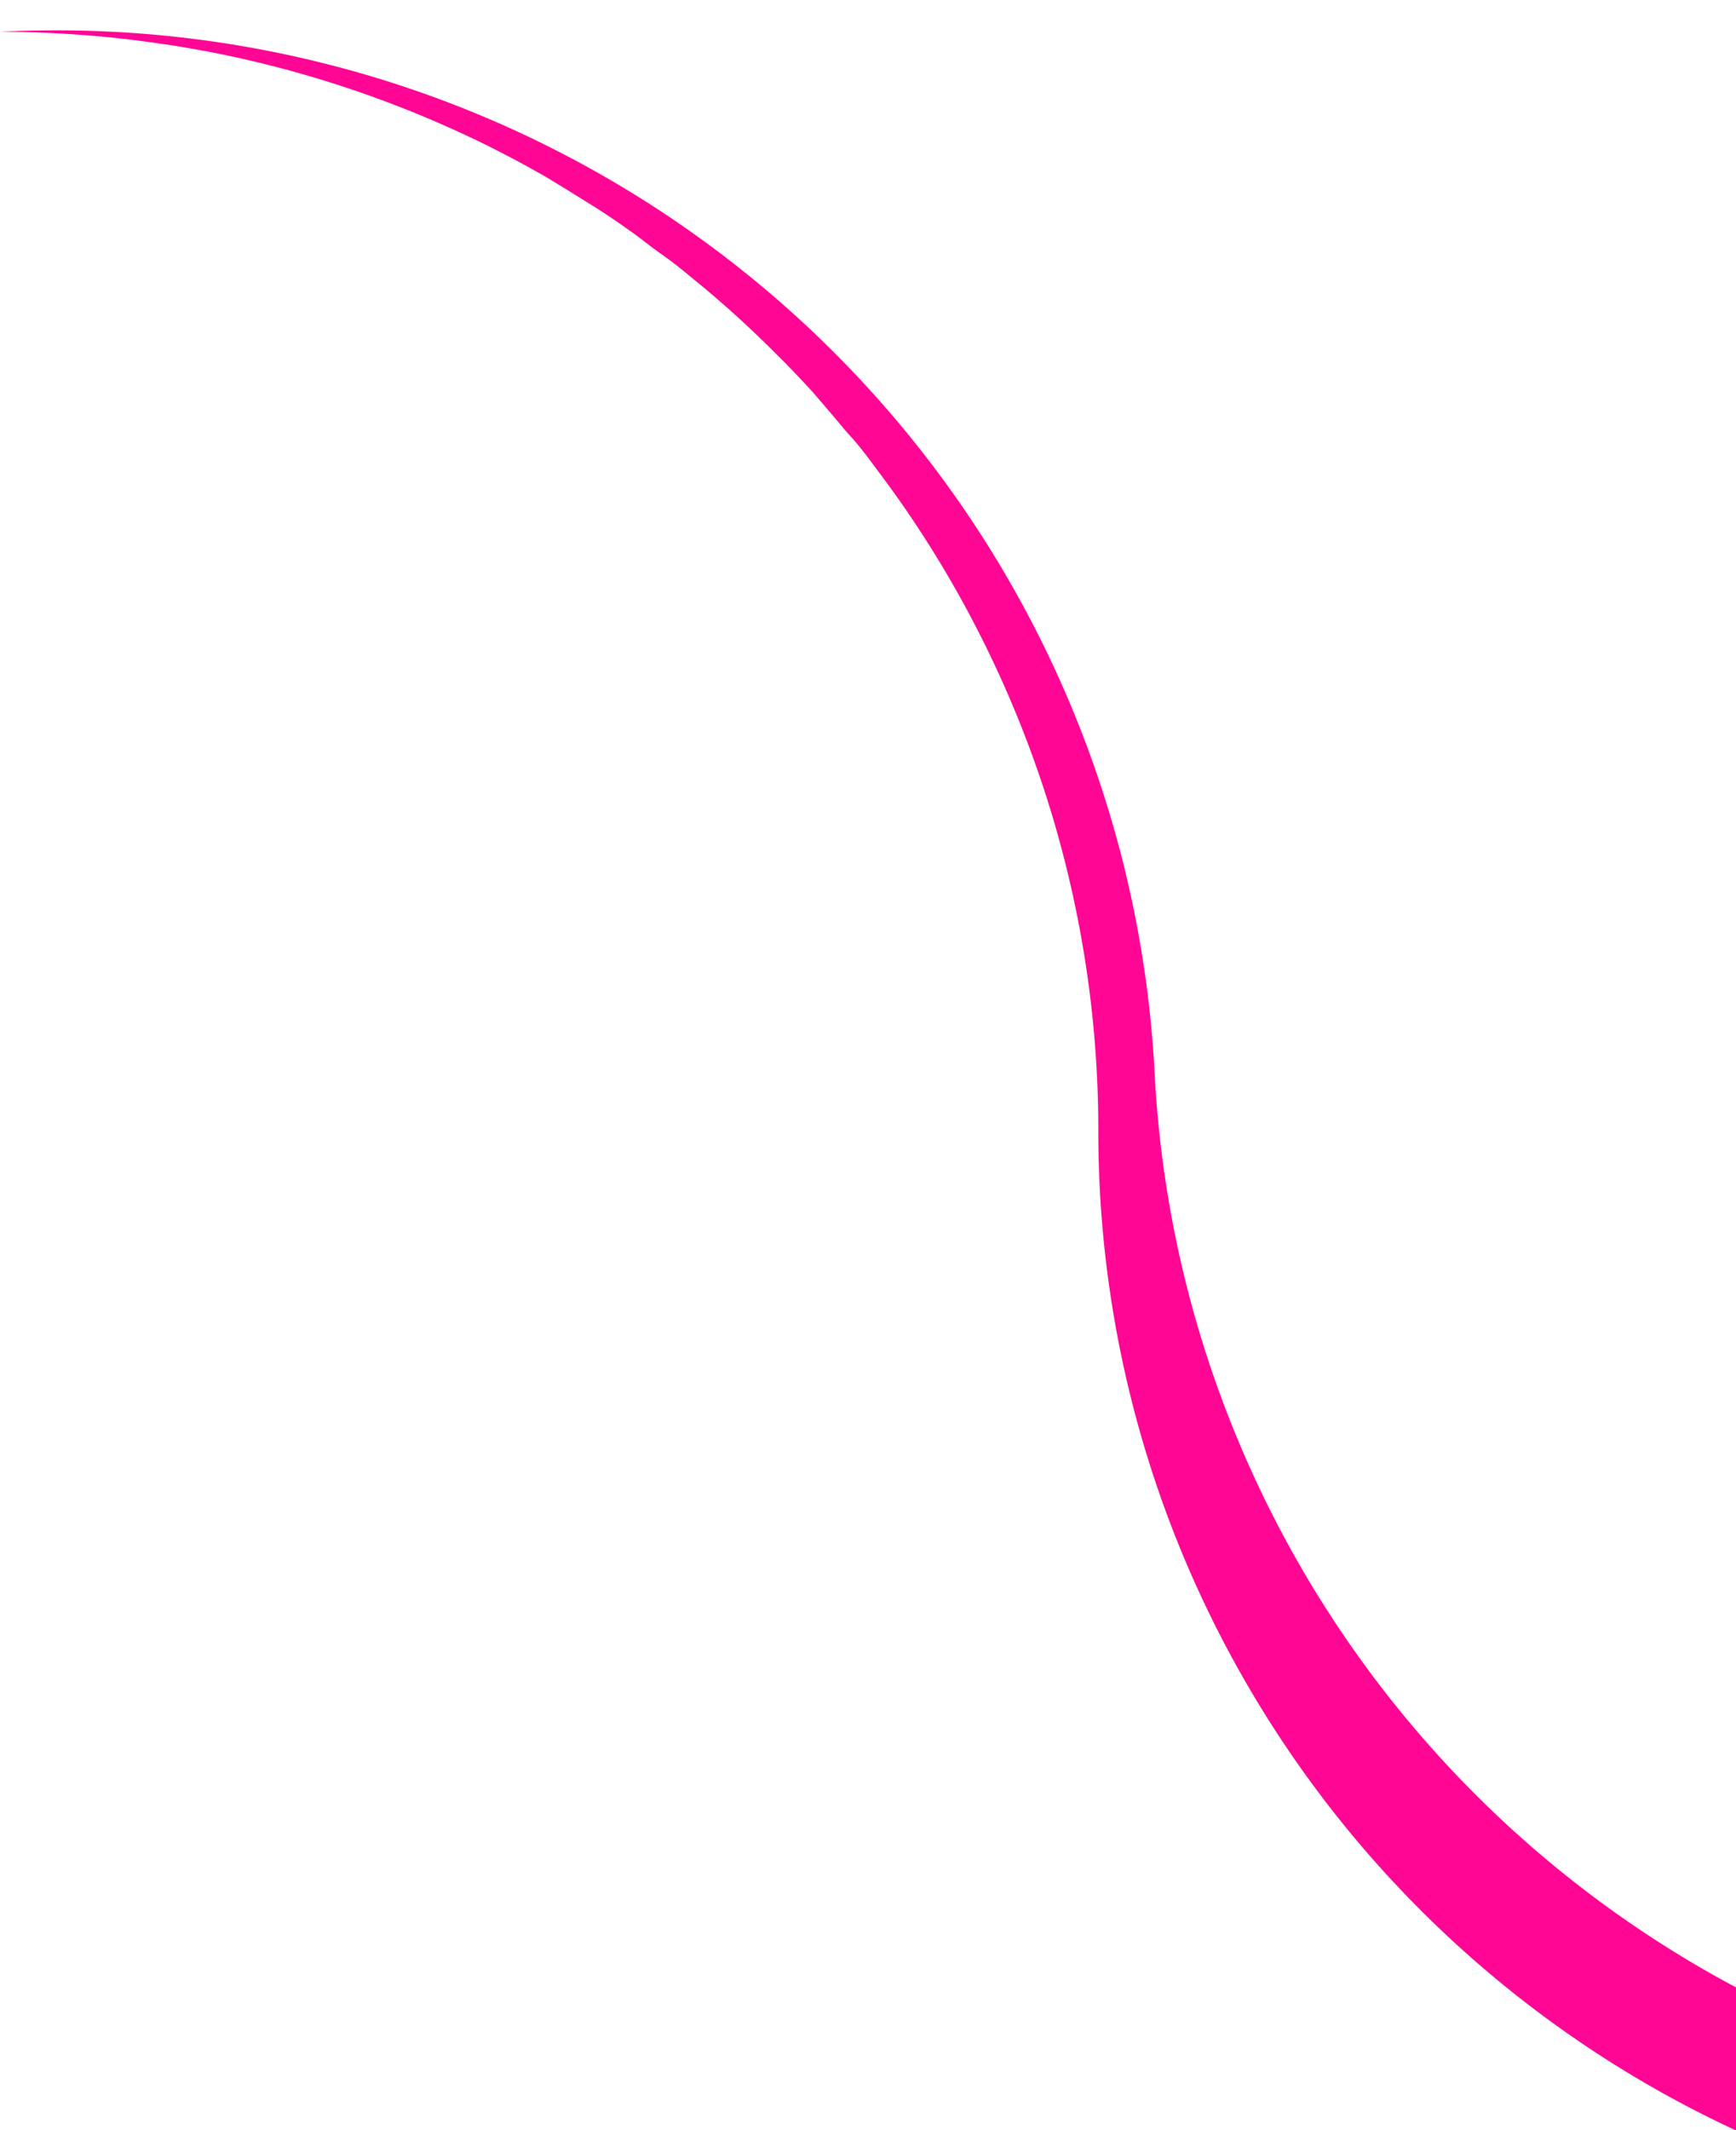
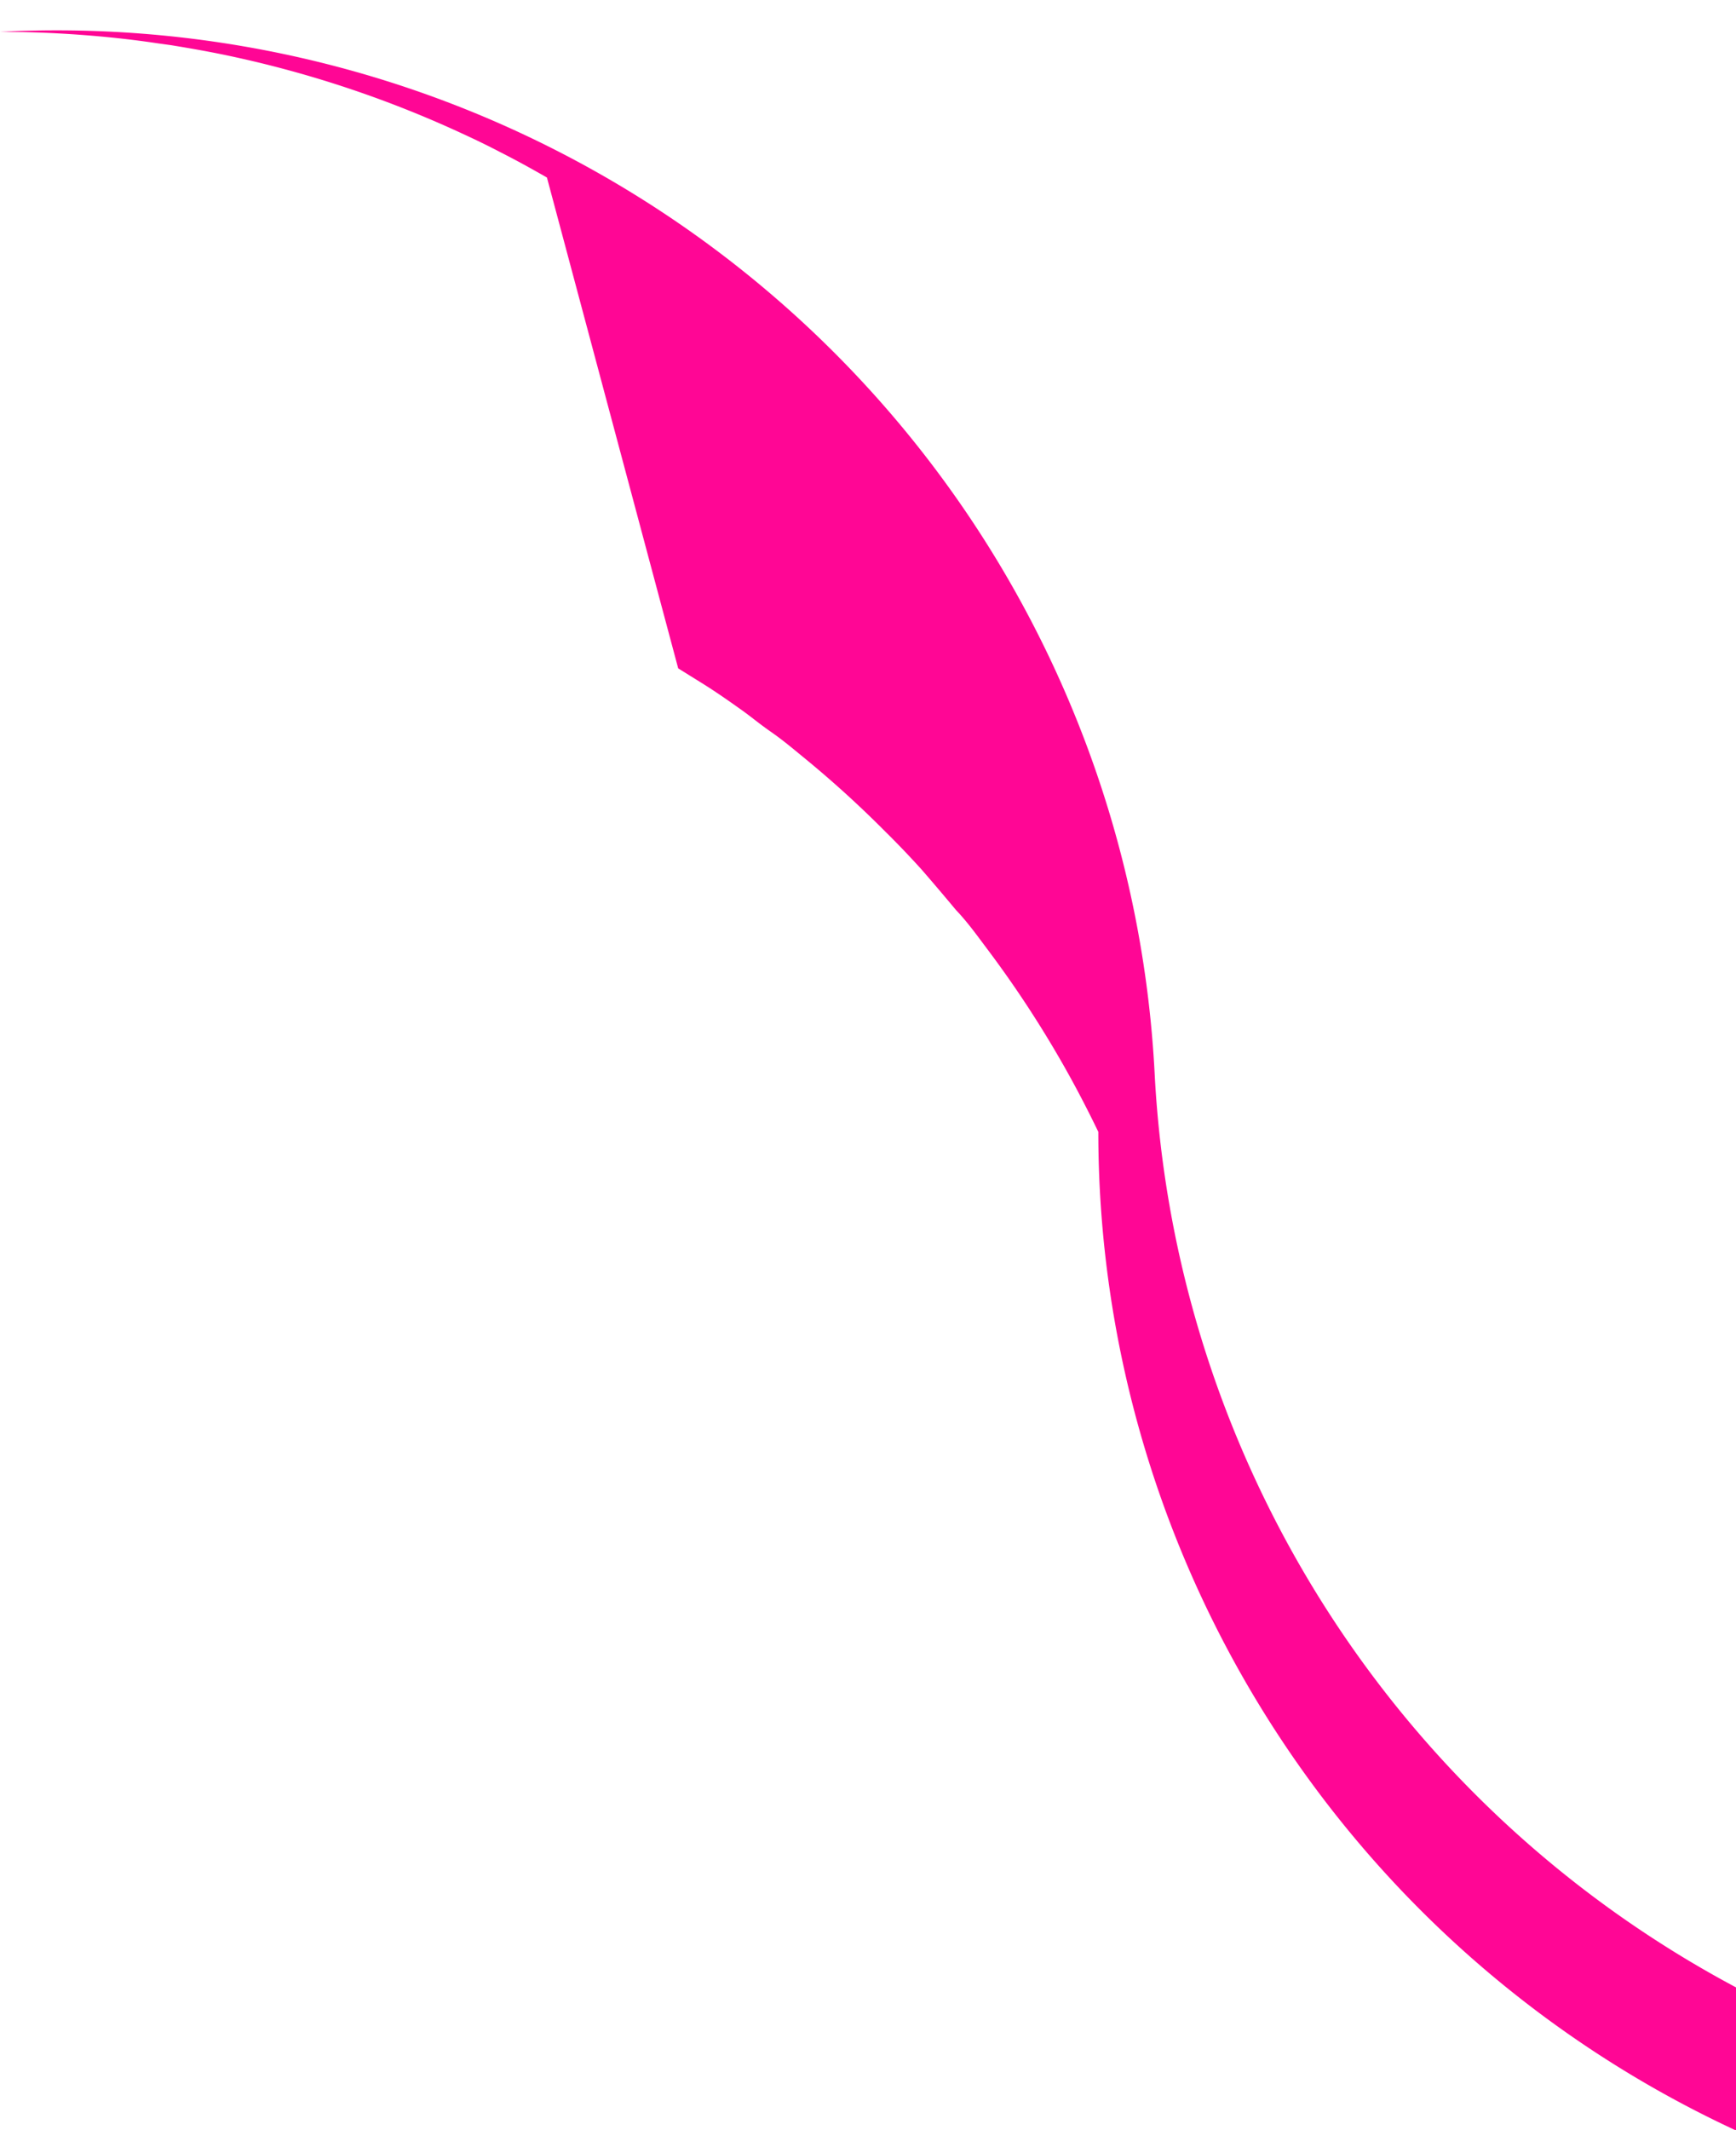
<svg xmlns="http://www.w3.org/2000/svg" fill="#000000" height="105.1" preserveAspectRatio="xMidYMid meet" version="1" viewBox="-0.0 -1.5 85.7 105.1" width="85.7" zoomAndPan="magnify">
  <g data-name="Layer 2">
    <g data-name="Layer 1" id="change1_1">
-       <path d="M85.71,96.57v7.06A54.3,54.3,0,0,1,54.22,54.35a54.06,54.06,0,0,0-5.35-23.53c-.57-1.18-1.18-2.35-1.83-3.48a53.74,53.74,0,0,0-3.6-5.47c-.52-.69-1-1.37-1.6-2h0c-.55-.66-1.11-1.32-1.7-2h0c-.58-.64-1.18-1.27-1.8-1.88a52.43,52.43,0,0,0-4.06-3.68c-.51-.42-1-.83-1.56-1.22s-.89-.67-1.34-1c-.7-.5-1.41-1-2.14-1.45h0l-1.11-.69L27,7.26c-.75-.43-1.51-.85-2.28-1.24h0c-.61-.32-1.23-.62-1.86-.91A54.13,54.13,0,0,0,10.85,1.16c-.8-.16-1.6-.3-2.4-.43L7.8.64C7,.52,6.27.43,5.49.35,3.69.17,1.85.07,0,.07A54.27,54.27,0,0,1,57,51.46,54.27,54.27,0,0,0,85.71,96.57Z" fill="#ff0695" />
+       <path d="M85.71,96.57v7.06A54.3,54.3,0,0,1,54.22,54.35c-.57-1.18-1.18-2.35-1.83-3.48a53.74,53.74,0,0,0-3.6-5.47c-.52-.69-1-1.37-1.6-2h0c-.55-.66-1.11-1.32-1.7-2h0c-.58-.64-1.18-1.27-1.8-1.88a52.43,52.43,0,0,0-4.06-3.68c-.51-.42-1-.83-1.56-1.22s-.89-.67-1.34-1c-.7-.5-1.41-1-2.14-1.45h0l-1.11-.69L27,7.26c-.75-.43-1.51-.85-2.28-1.24h0c-.61-.32-1.23-.62-1.86-.91A54.13,54.13,0,0,0,10.85,1.16c-.8-.16-1.6-.3-2.4-.43L7.8.64C7,.52,6.27.43,5.49.35,3.69.17,1.85.07,0,.07A54.27,54.27,0,0,1,57,51.46,54.27,54.27,0,0,0,85.71,96.57Z" fill="#ff0695" />
    </g>
  </g>
</svg>